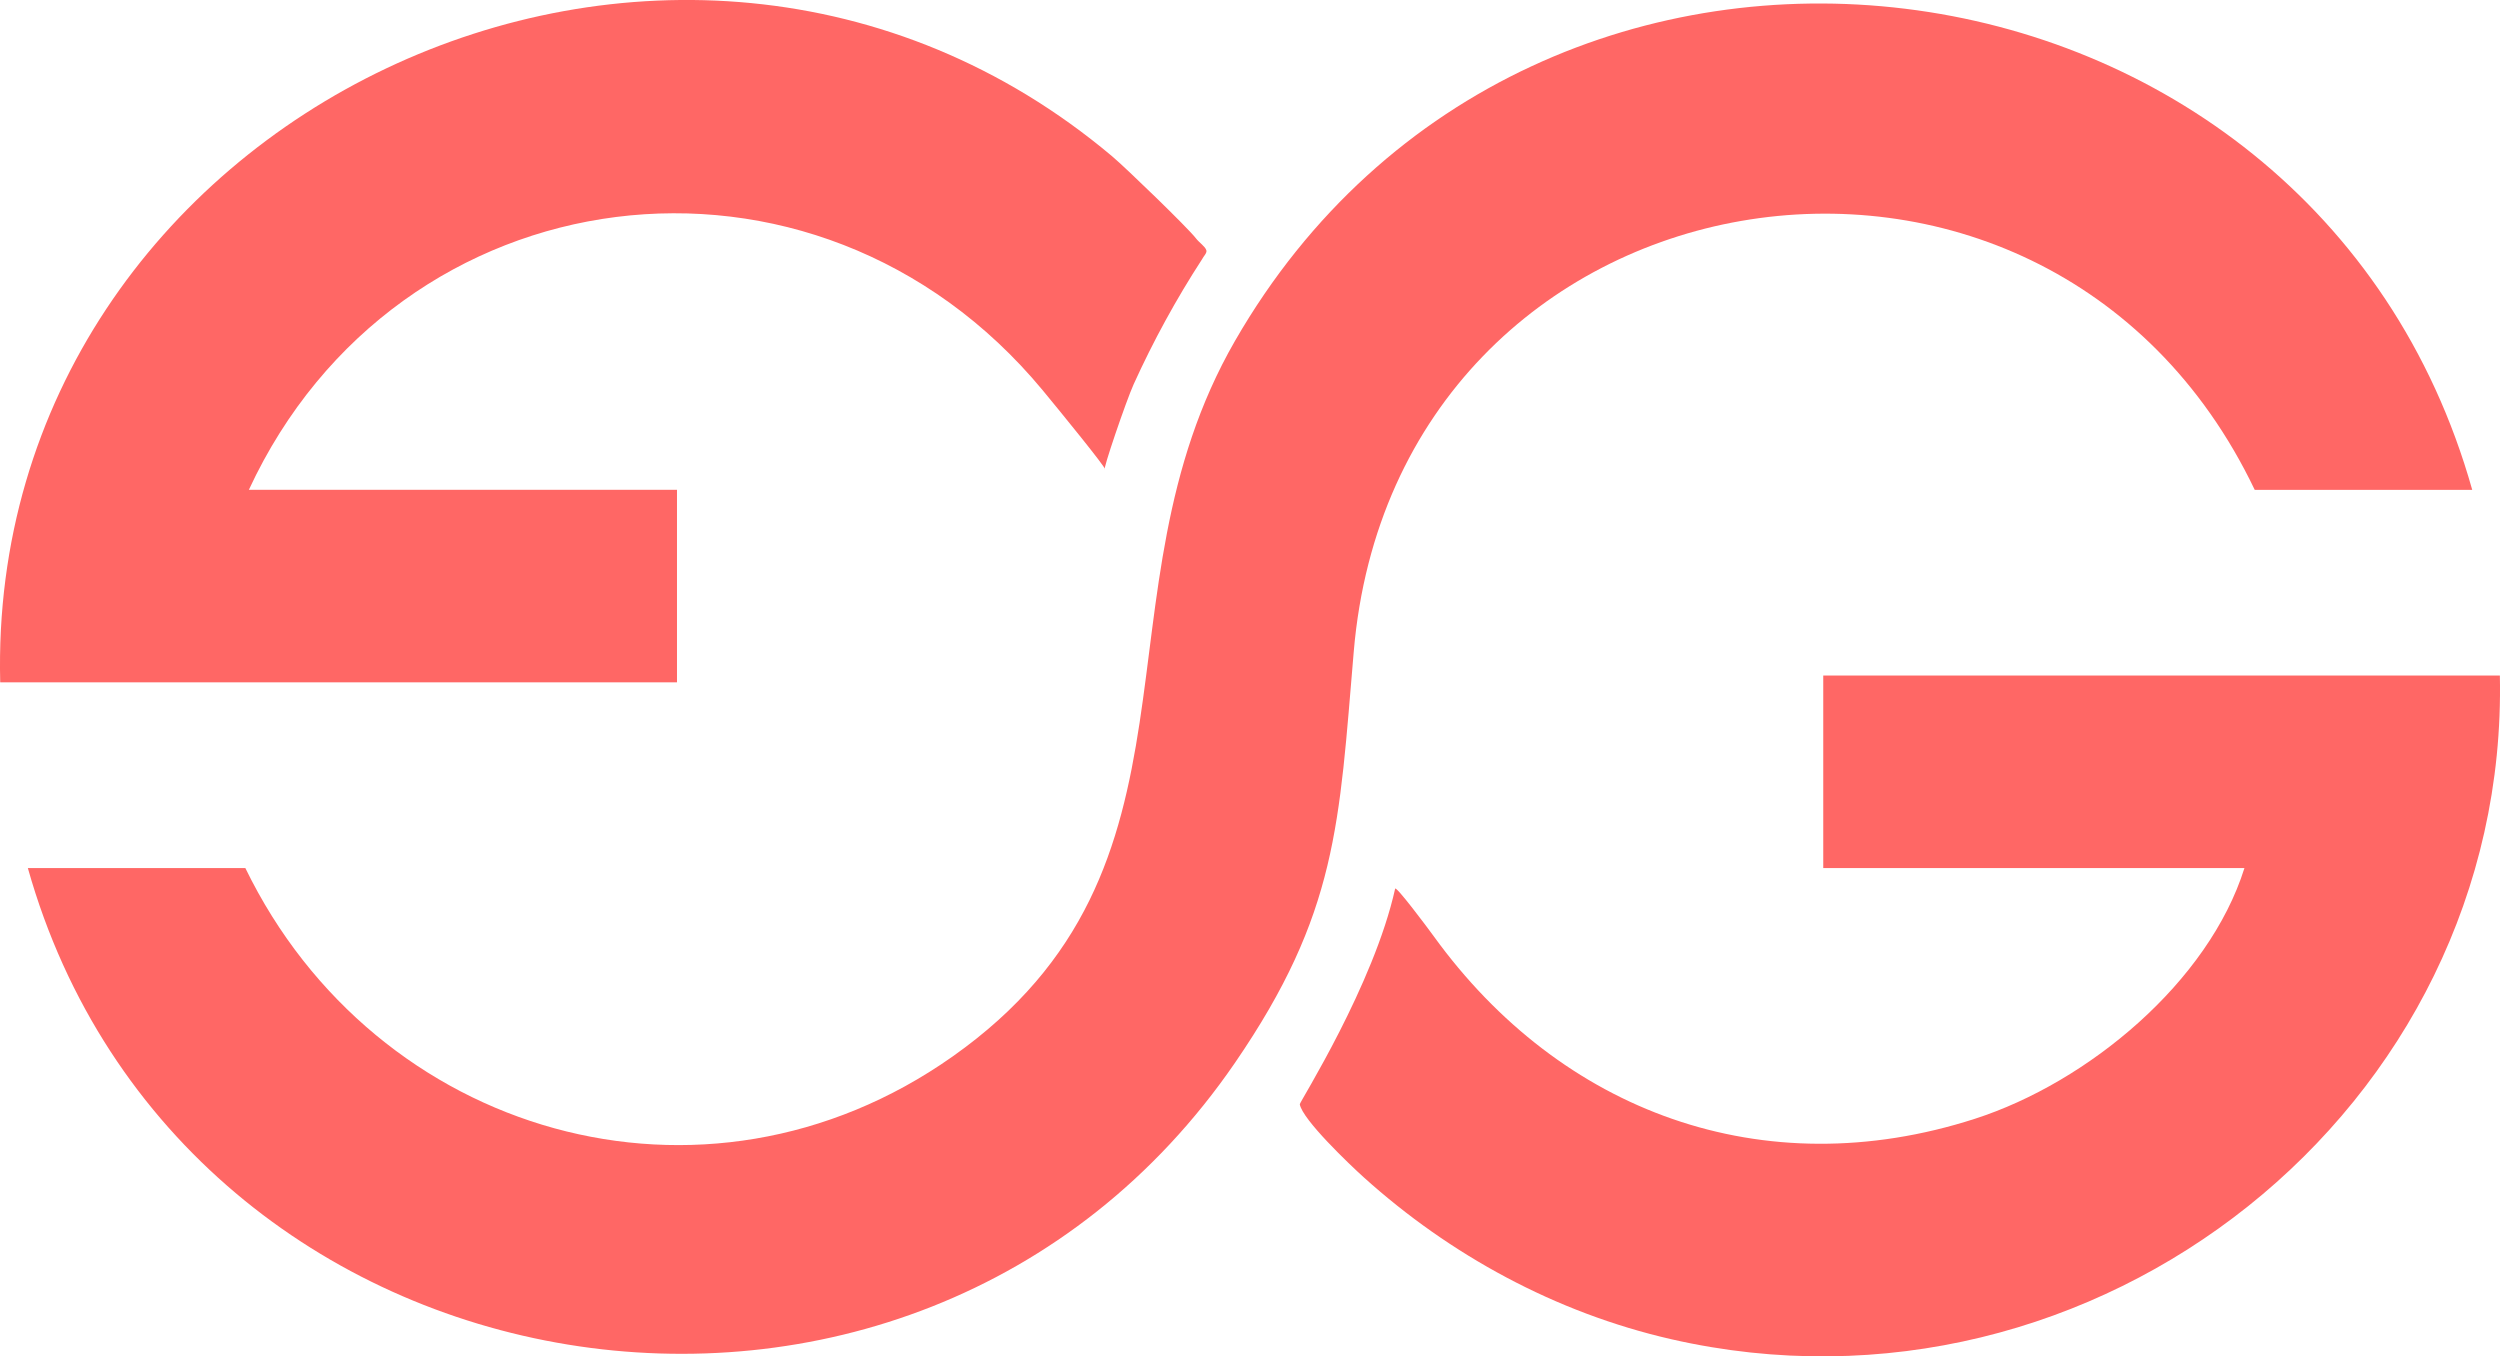
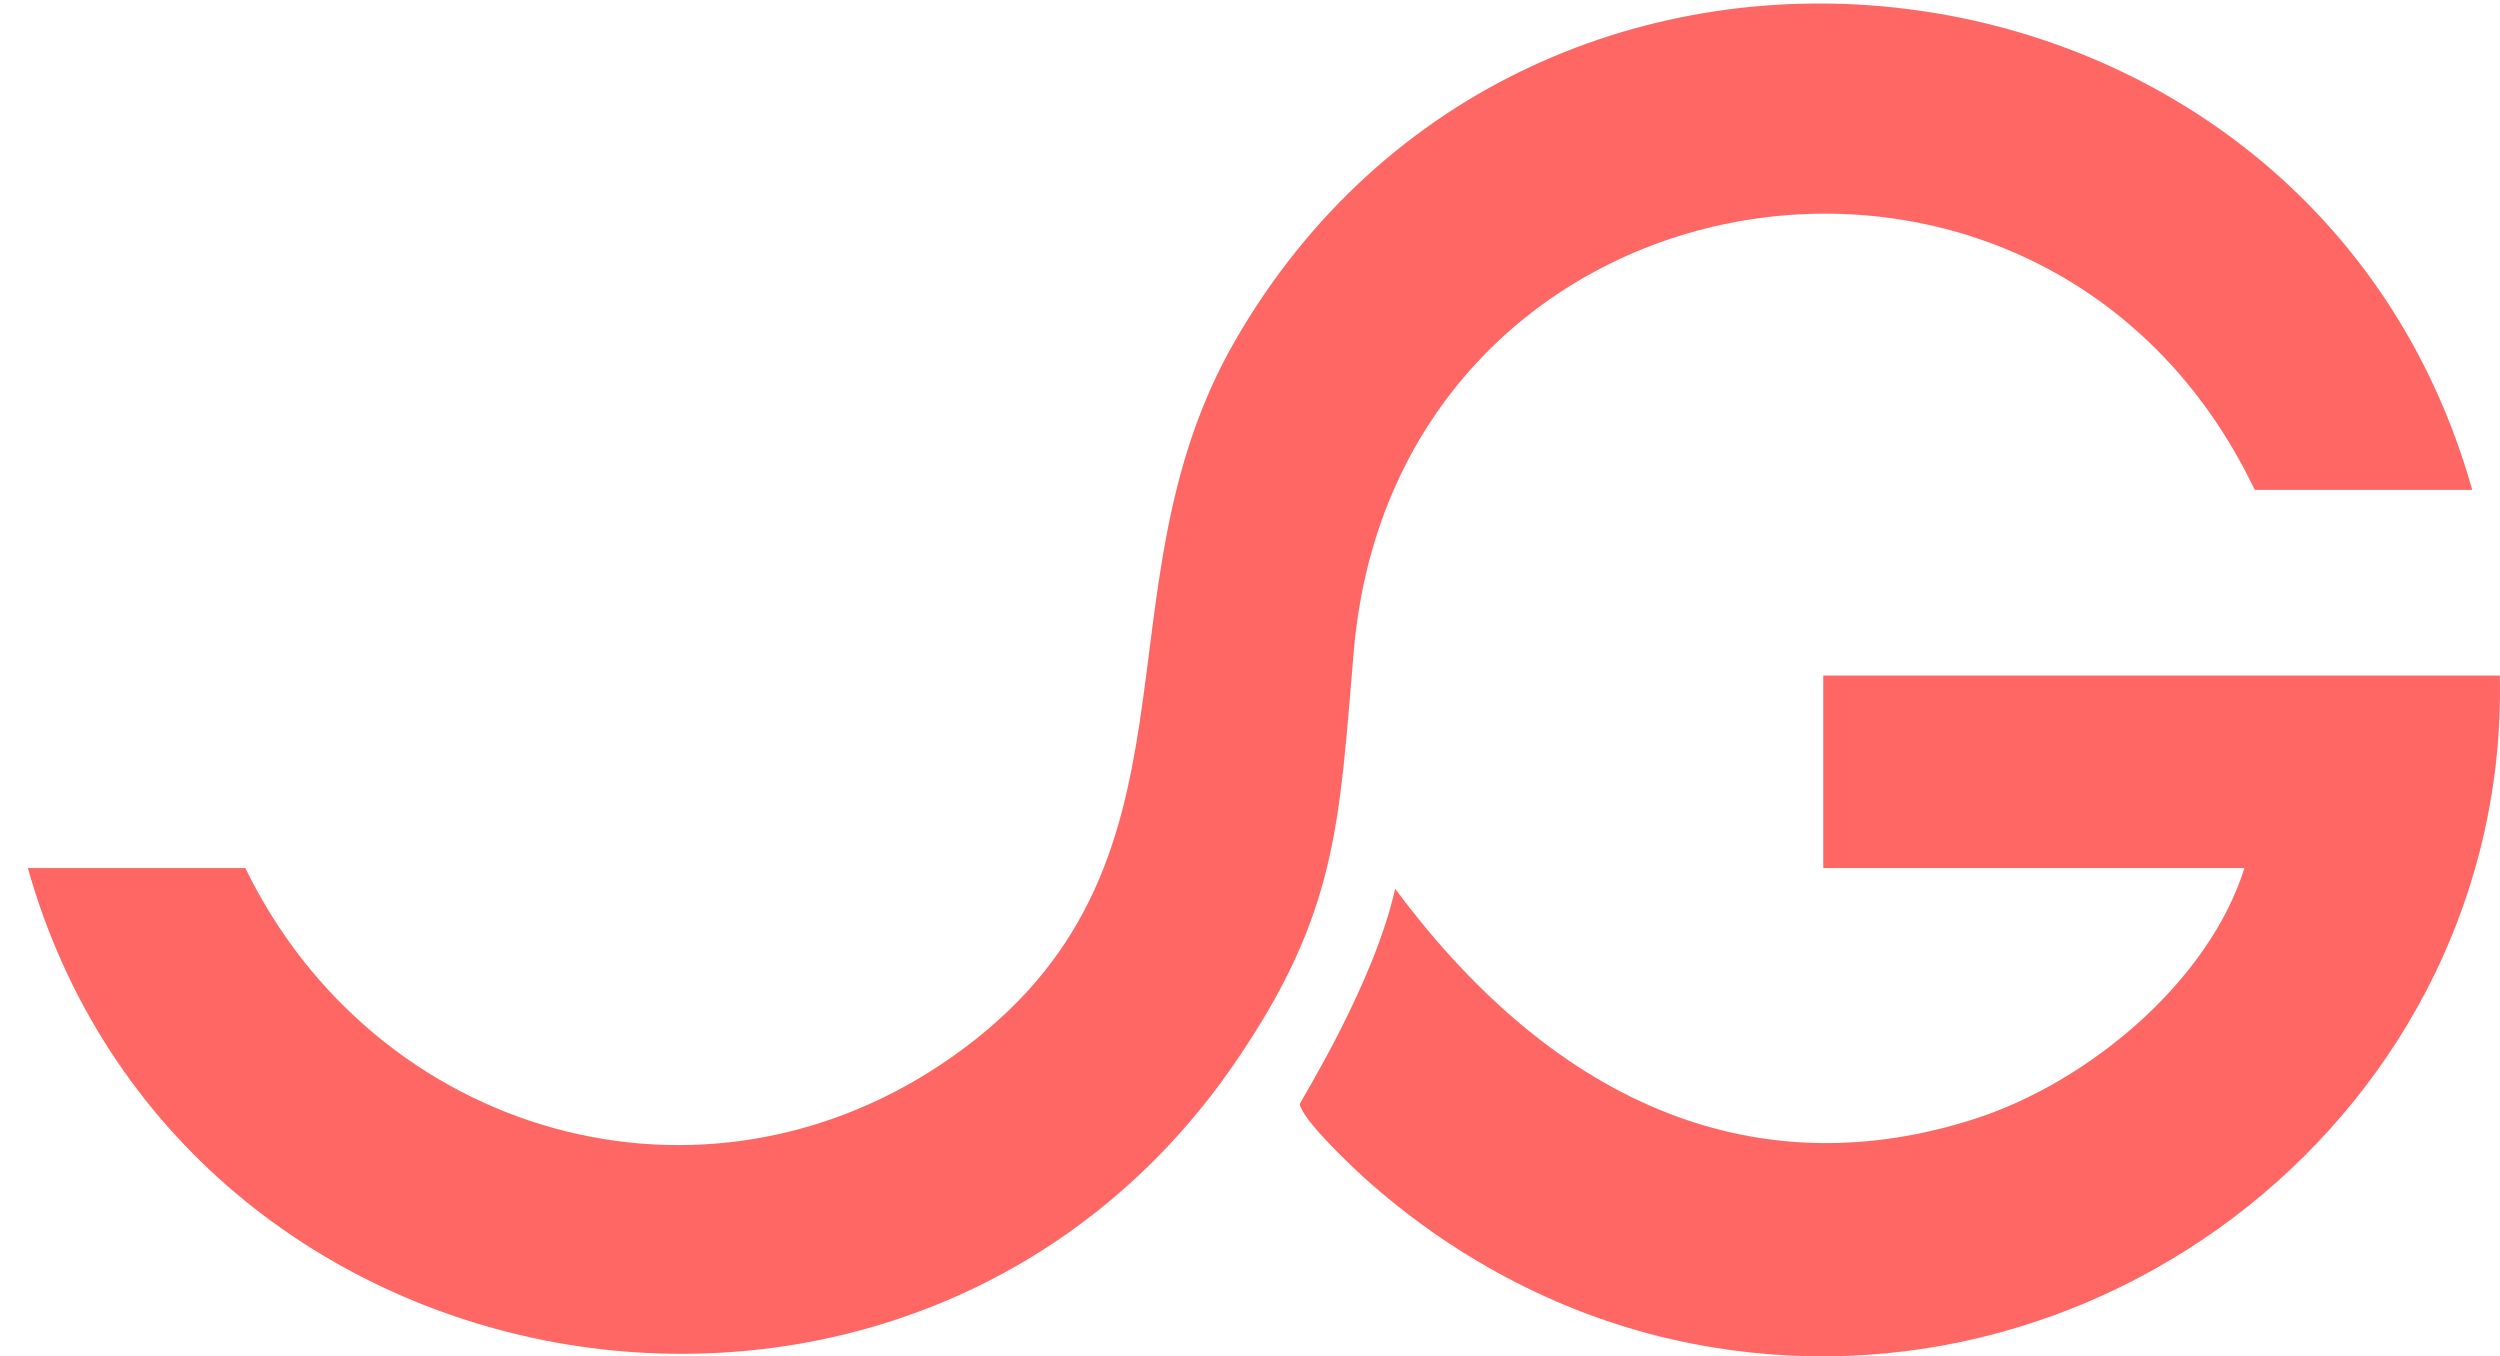
<svg xmlns="http://www.w3.org/2000/svg" width="94" height="51" viewBox="0 0 94 51" fill="none">
  <g clip-path="url(#clip0_468_2032)">
    <path d="M92.956 18.419H84.778C76.876 1.89 52.48 5.955 50.901 24.5C50.348 30.985 50.299 34.328 46.435 39.962C34.321 57.614 6.785 53.001 1.047 32.639H9.225C14.108 42.687 26.464 46.32 35.814 39.727C45.906 32.61 40.938 22.363 46.437 12.815C57.627 -6.612 86.949 -2.921 92.956 18.419Z" fill="#FF6765" />
-     <path d="M0.008 25.658C-0.534 4.337 25.327 -7.993 41.813 5.874C42.339 6.317 44.658 8.562 44.958 8.951C45.102 9.138 45.308 9.256 45.359 9.411C45.392 9.51 45.246 9.646 45.2 9.744C44.228 11.24 43.362 12.825 42.626 14.447C42.346 15.065 41.426 17.761 41.546 17.64C41.593 17.593 39.876 15.486 39.206 14.675C30.644 4.345 14.943 6.38 9.357 18.417H25.455V25.656H0.008V25.658Z" fill="#FF6765" />
-     <path d="M93.995 25.401C94.342 41.68 78.797 54.006 62.837 50.354C58.473 49.355 54.507 47.176 51.286 44.275C50.753 43.795 48.967 42.095 48.872 41.519C48.861 41.447 51.656 37.034 52.457 33.415C52.485 33.291 53.658 34.857 53.908 35.202C58.683 41.803 66.284 44.634 74.254 42.067C78.51 40.696 83.047 36.923 84.391 32.639H68.554V25.401H93.998H93.995Z" fill="#FF6765" />
+     <path d="M93.995 25.401C94.342 41.68 78.797 54.006 62.837 50.354C58.473 49.355 54.507 47.176 51.286 44.275C50.753 43.795 48.967 42.095 48.872 41.519C48.861 41.447 51.656 37.034 52.457 33.415C58.683 41.803 66.284 44.634 74.254 42.067C78.51 40.696 83.047 36.923 84.391 32.639H68.554V25.401H93.998H93.995Z" fill="#FF6765" />
  </g>
  <defs>
    <clipPath id="clip0_468_2032">
      <rect width="94" height="51" fill="white" />
    </clipPath>
  </defs>
</svg>